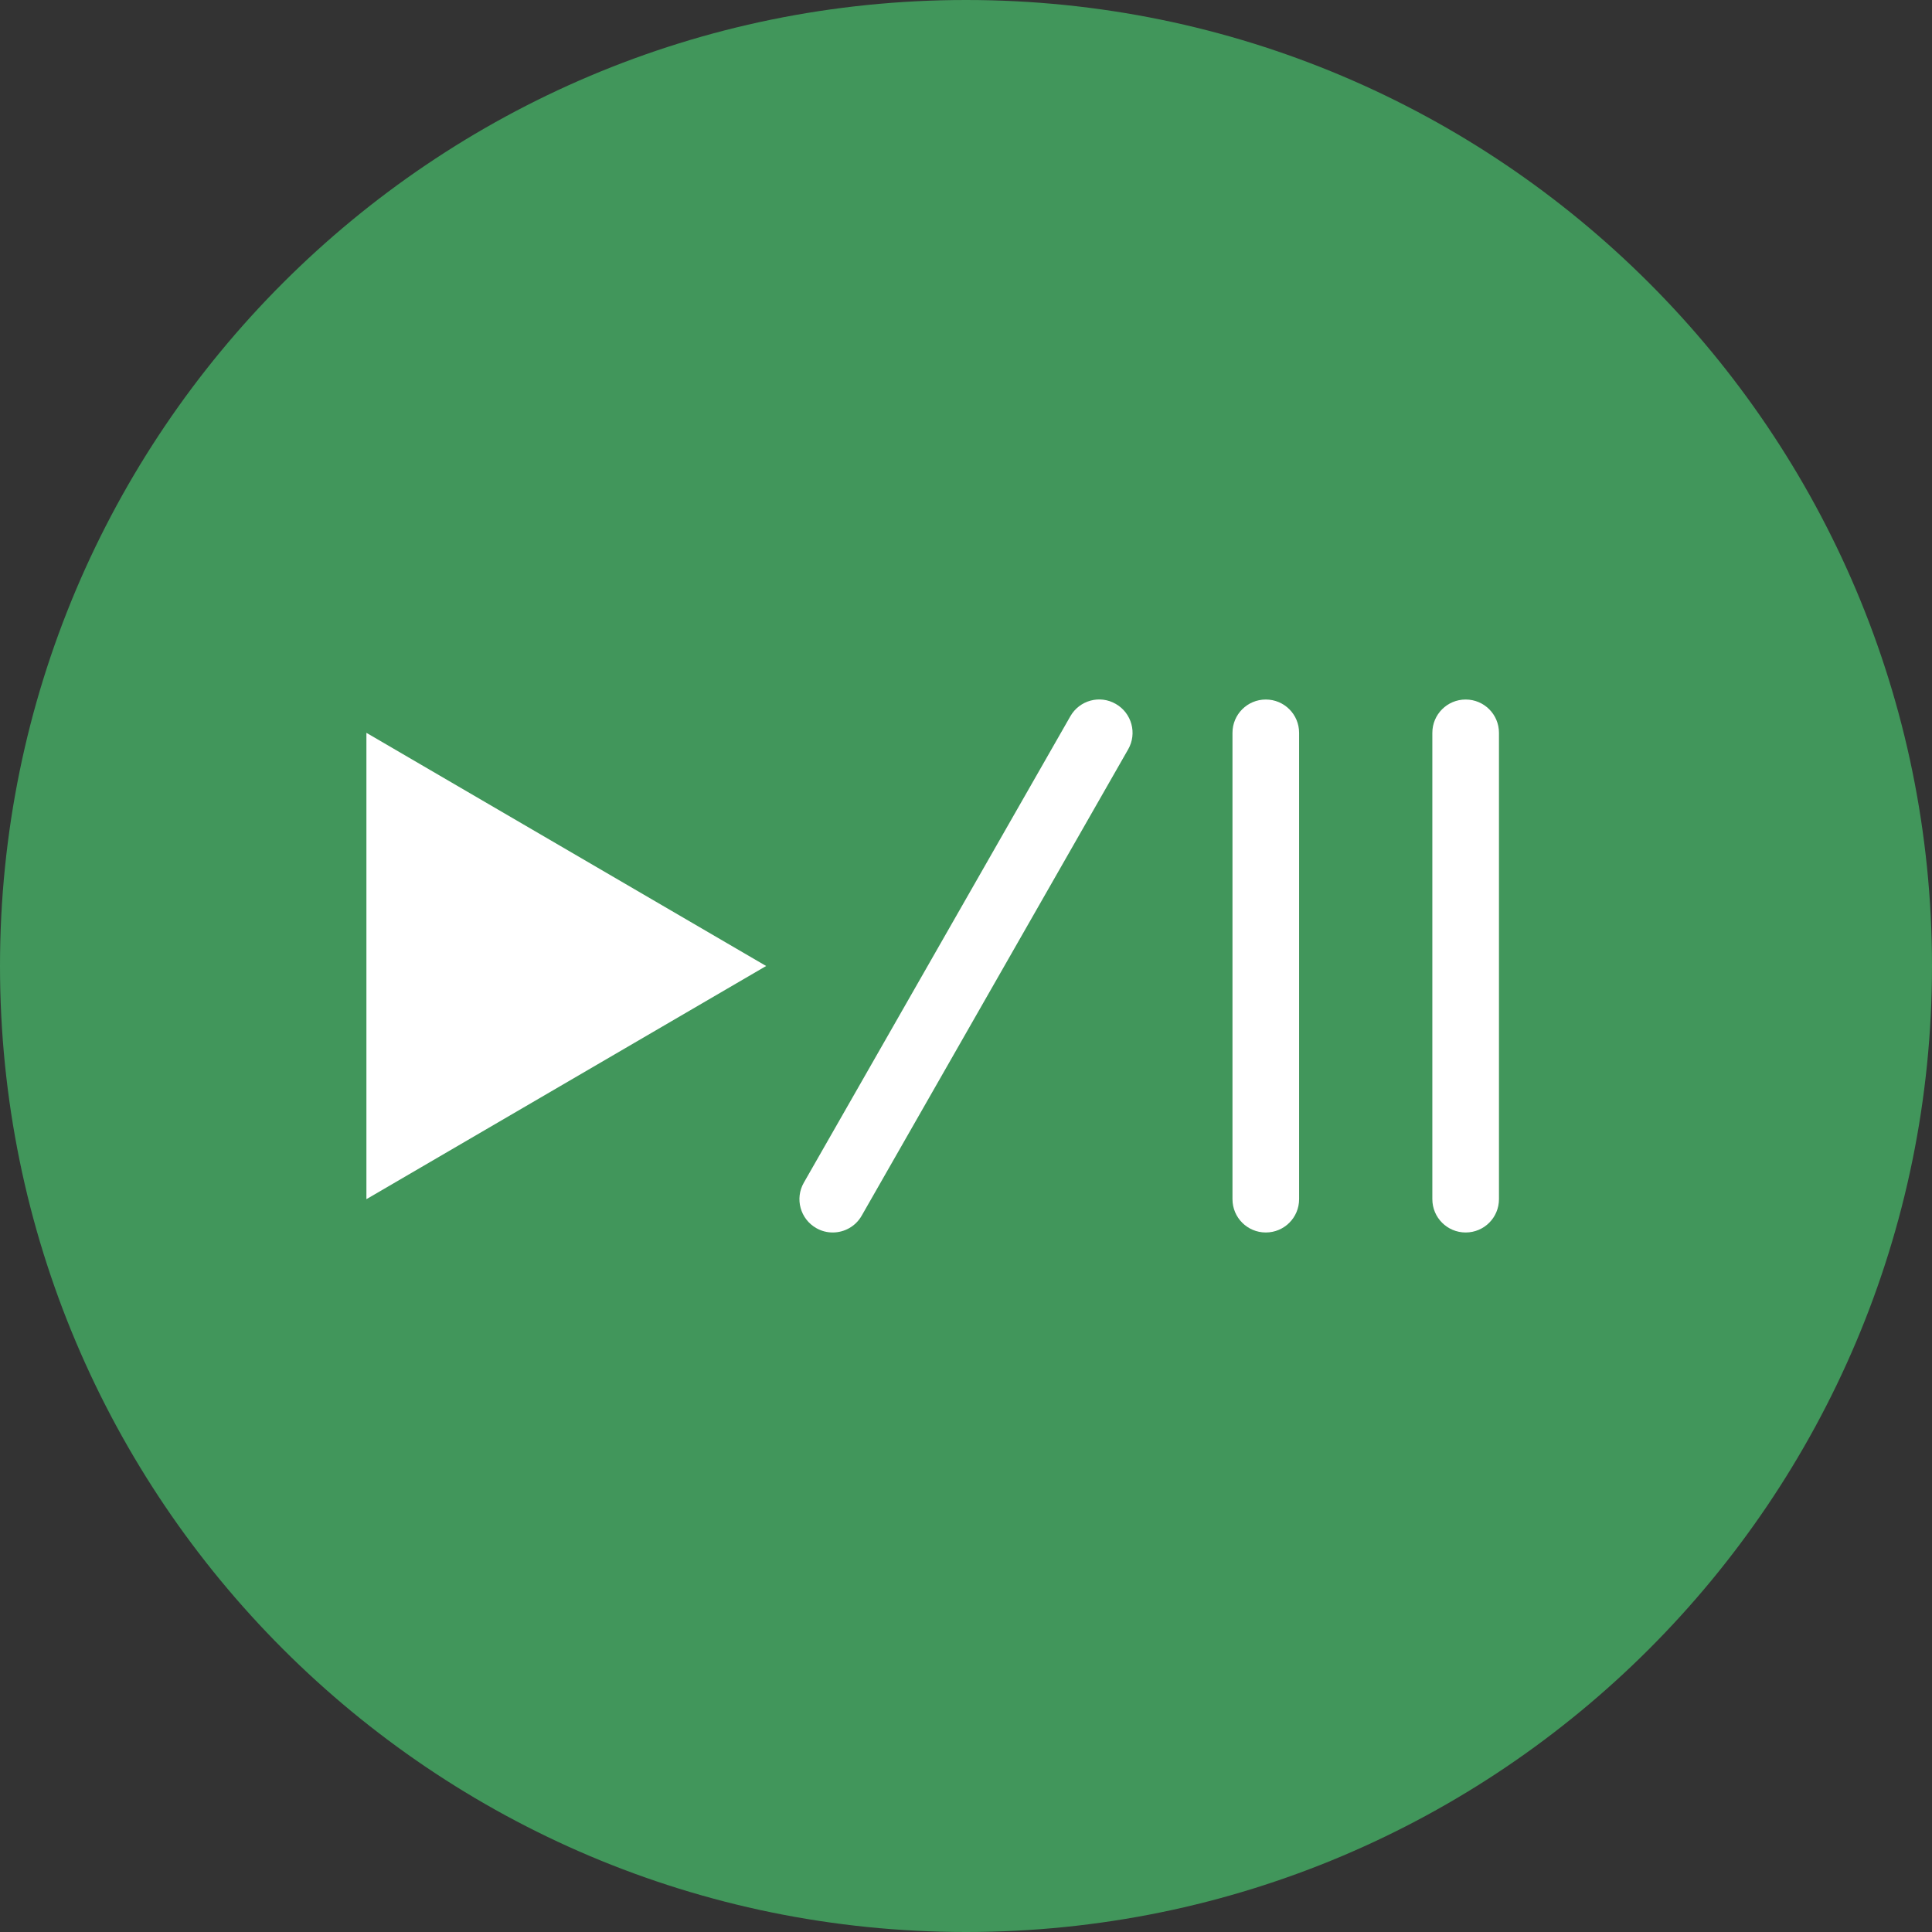
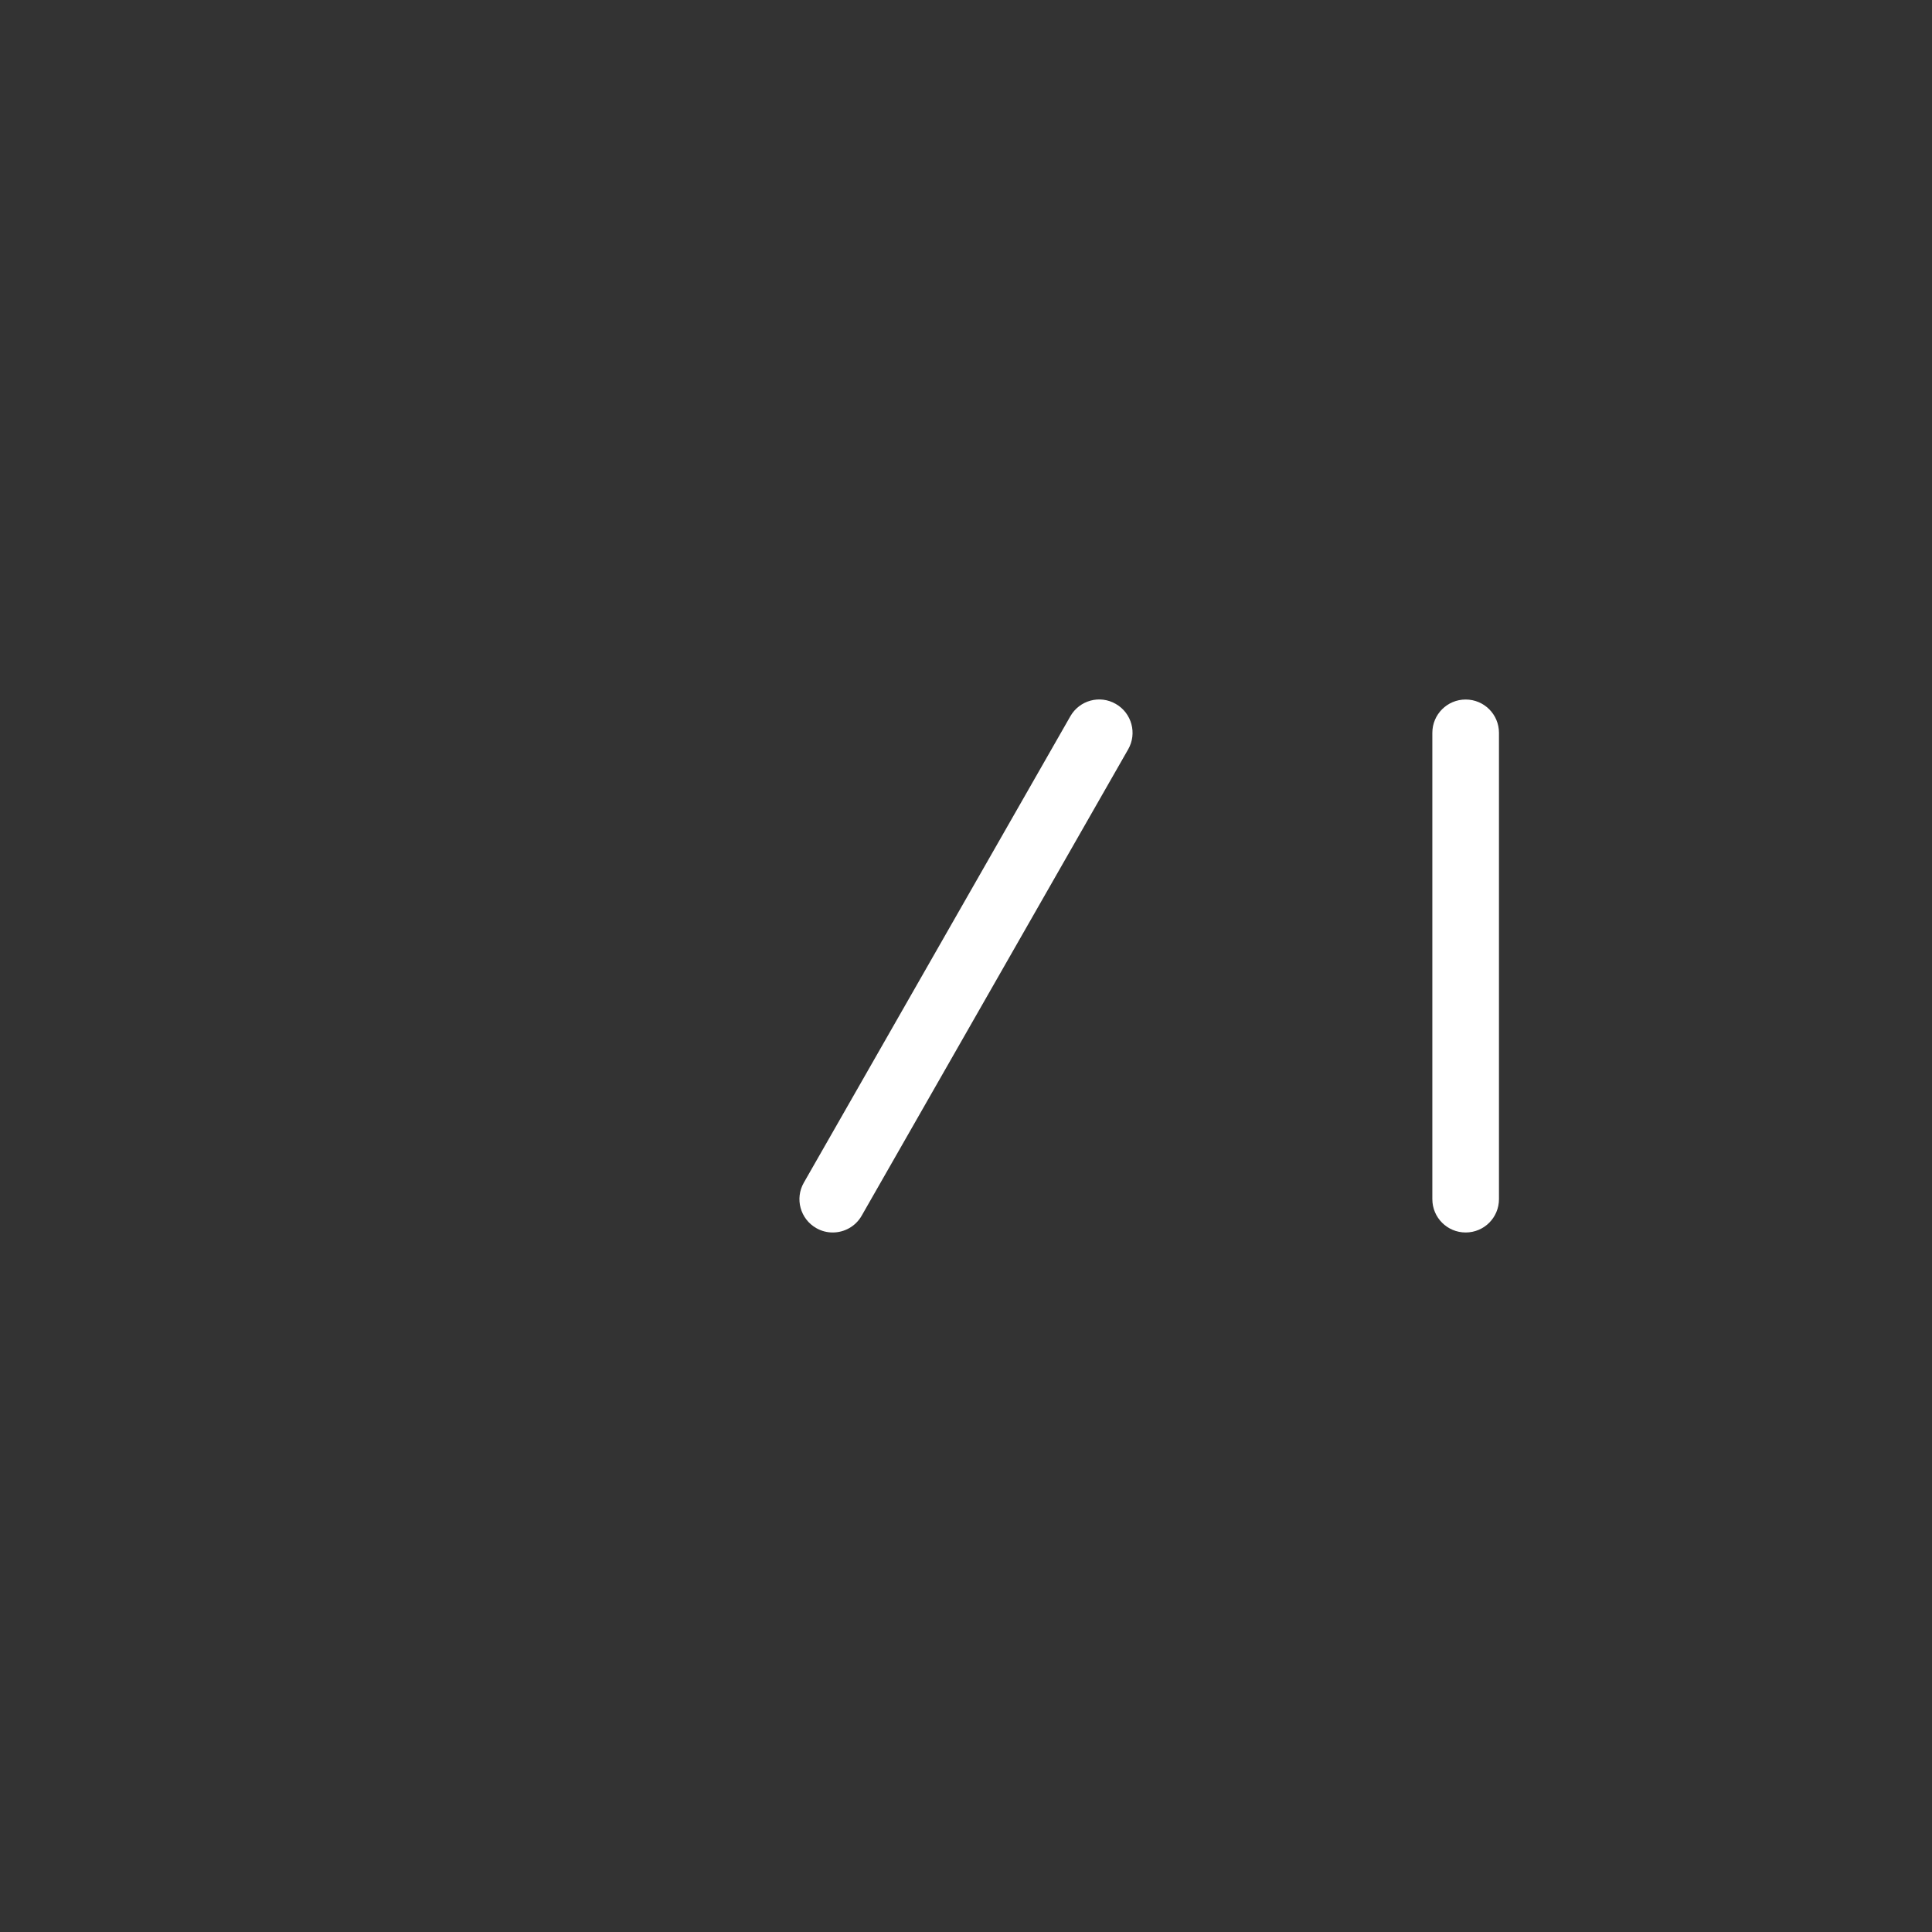
<svg xmlns="http://www.w3.org/2000/svg" height="800px" width="800px" id="Layer_1" viewBox="0 0 512 512" xml:space="preserve">
  <rect x="0" y="0" width="512" height="512" fill="#333333" stroke="none" />
  <g>
-     <path style="fill:#41965B;" d="M512,256c0,141.383-114.617,256-256,256S0,397.383,0,256S114.617,0,256,0S512,114.617,512,256" />
    <g>
-       <path style="fill:#FFFFFF;" d="M335.448,326.621c-4.882,0-8.828-3.946-8.828-8.828V194.207c0-4.882,3.946-8.828,8.828-8.828   c4.882,0,8.828,3.946,8.828,8.828v123.586C344.276,322.675,340.33,326.621,335.448,326.621" />
      <path style="fill:#FFFFFF;" d="M388.414,326.621c-4.882,0-8.828-3.946-8.828-8.828V194.207c0-4.882,3.946-8.828,8.828-8.828   c4.882,0,8.828,3.946,8.828,8.828v123.586C397.241,322.675,393.295,326.621,388.414,326.621" />
      <path style="fill:#FFFFFF;" d="M220.681,326.621c-1.483,0-2.993-0.371-4.37-1.165c-4.237-2.419-5.711-7.812-3.284-12.041   l70.621-123.586c2.41-4.237,7.804-5.738,12.041-3.284c4.237,2.419,5.711,7.812,3.284,12.041l-70.621,123.586   C226.728,325.023,223.753,326.621,220.681,326.621" />
-       <polygon style="fill:#FFFFFF;" points="203.034,256 97.103,317.793 97.103,194.207   " />
    </g>
  </g>
</svg>